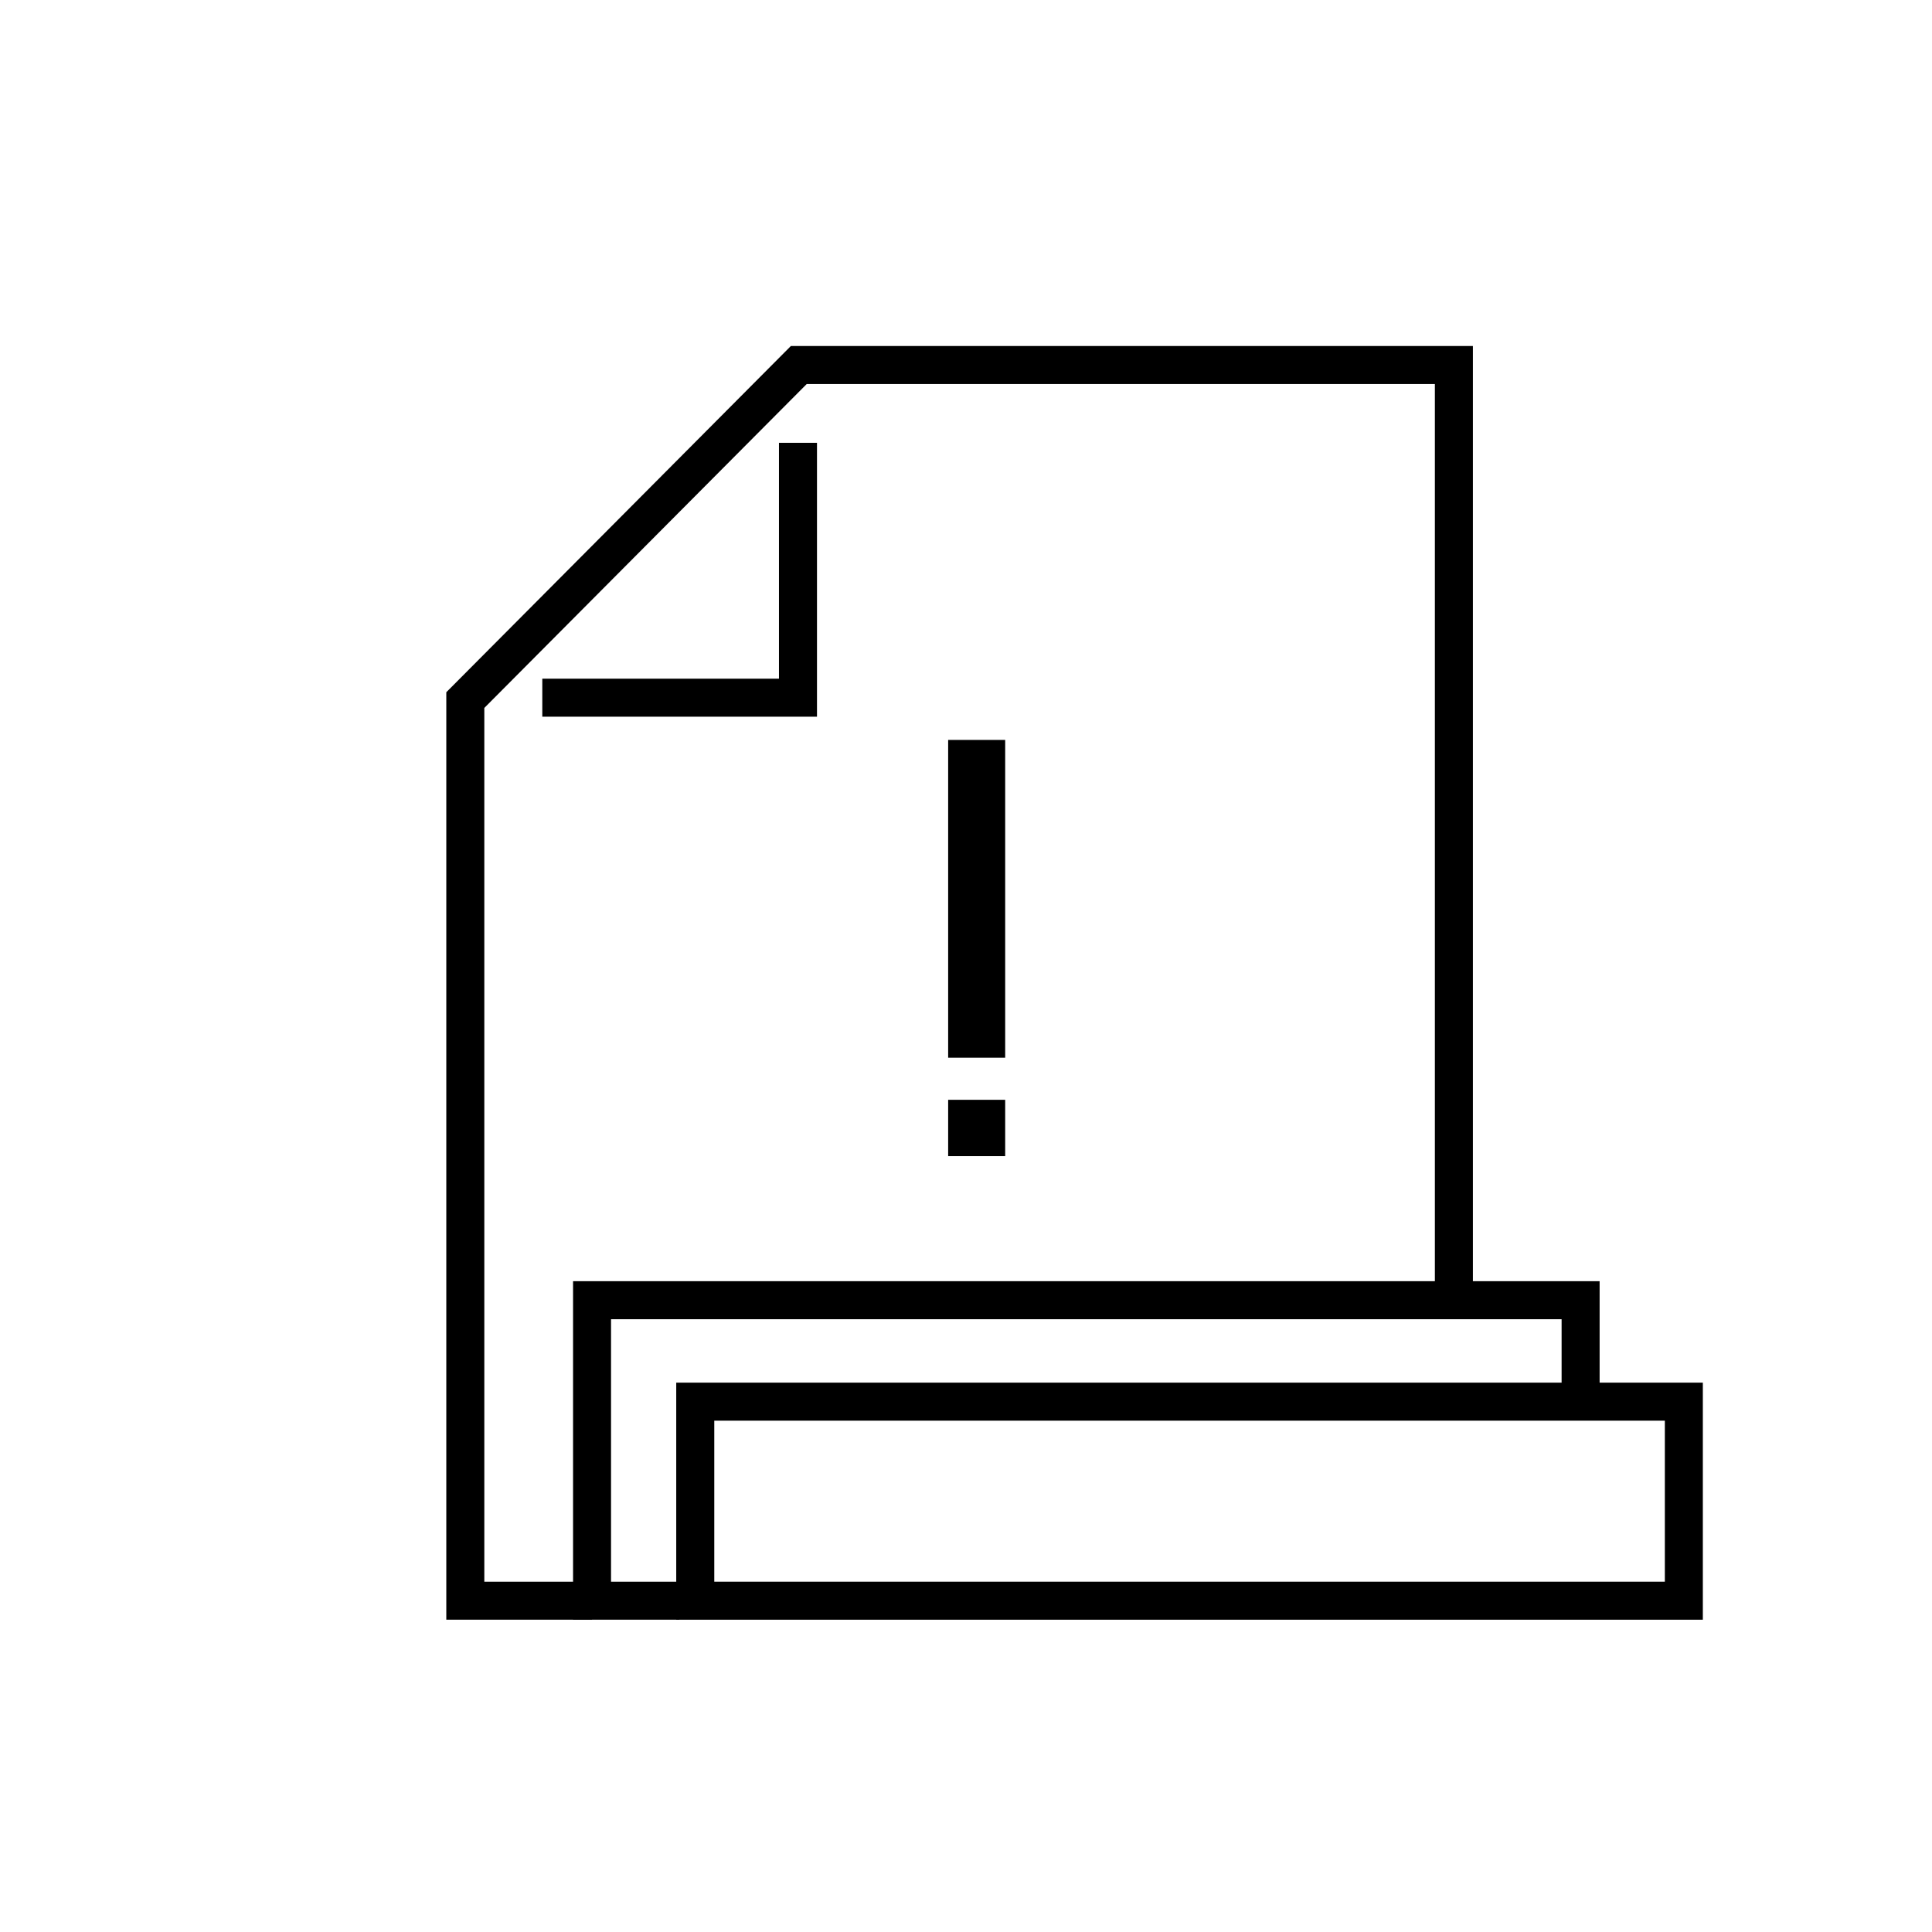
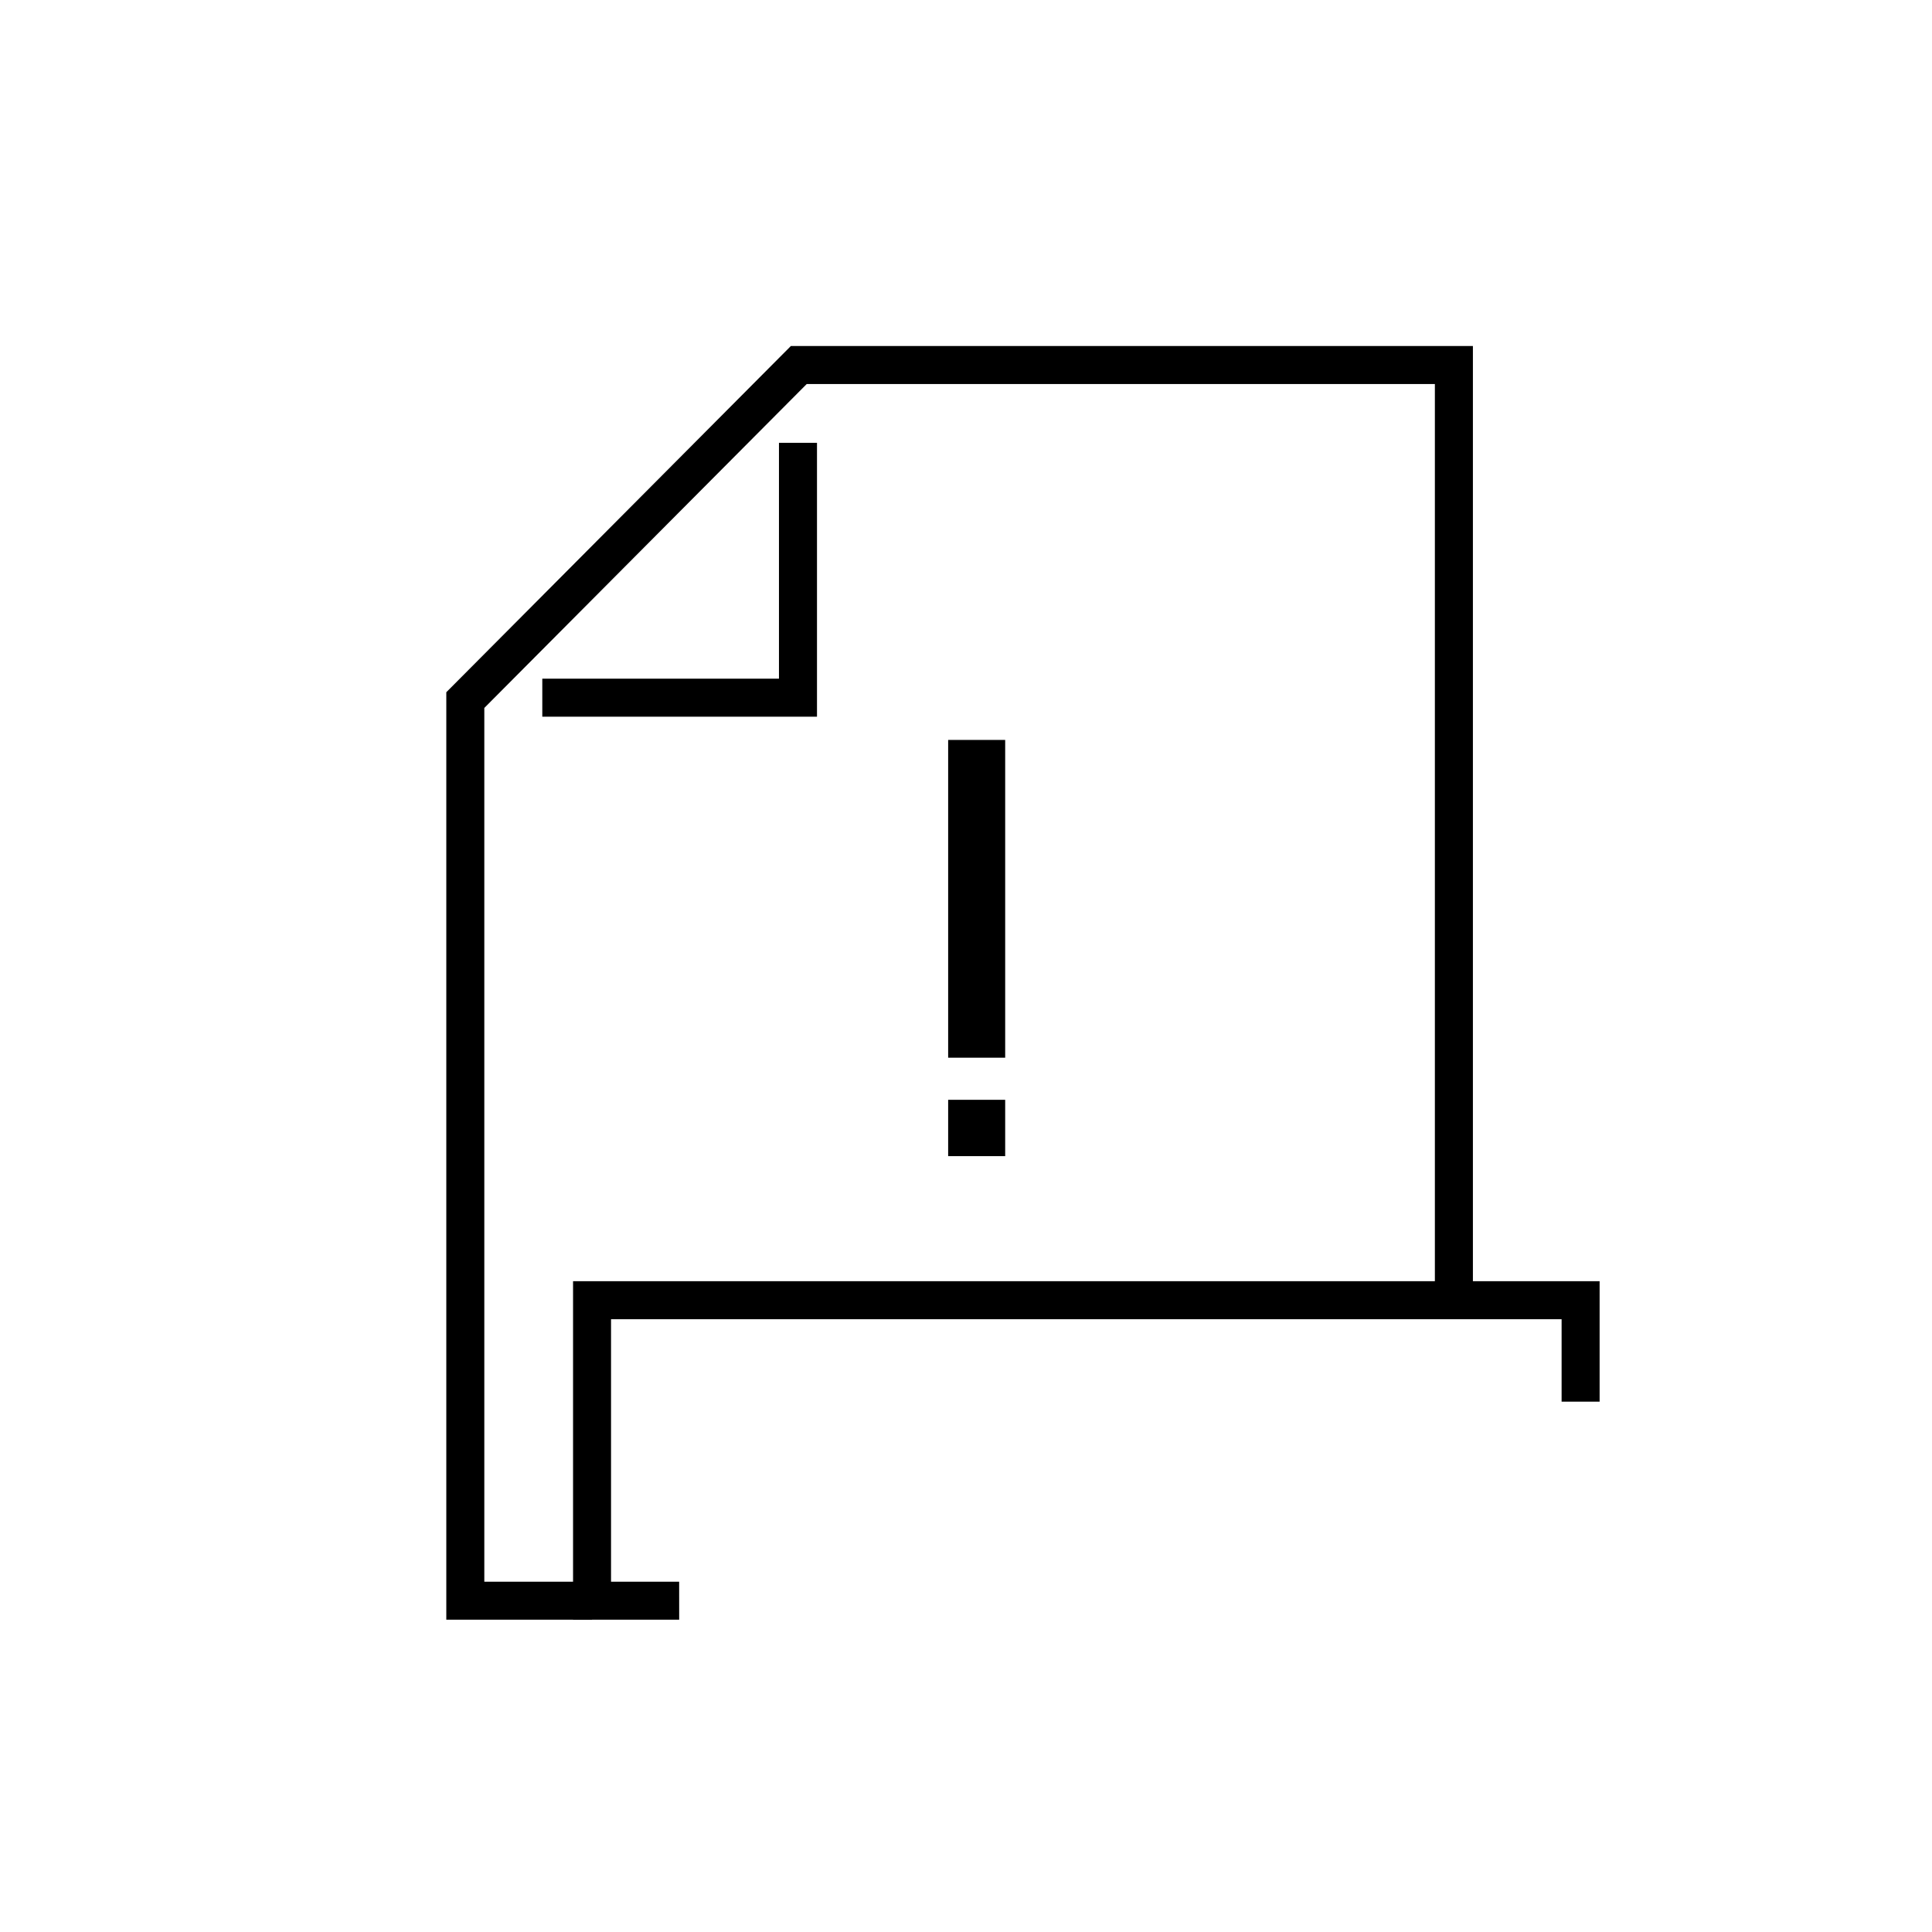
<svg xmlns="http://www.w3.org/2000/svg" fill="#000000" width="800px" height="800px" version="1.1" viewBox="144 144 512 512">
  <g>
    <path d="m300.9 573.24h-38.625v-245.79l91.32-91.758h180.74v252.88h-10.078v-242.8h-166.47l-85.438 85.84v231.56h28.551z" />
    <path d="m360.51 333.93h-72.797v-10.078h62.719v-62.496h10.078z" />
    <path d="m323.99 573.24h-28.125v-89.711h272.05v31.926h-10.074v-21.852h-251.91v69.562h18.051z" />
-     <path d="m595.27 573.24h-272.06v-62.824h272.06zm-261.98-10.074h251.91v-42.672h-251.91z" />
    <path d="m395.27 340.09h15.113v84.211h-15.113z" />
    <path d="m395.27 435.46h15.113v14.93h-15.113z" />
  </g>
</svg>